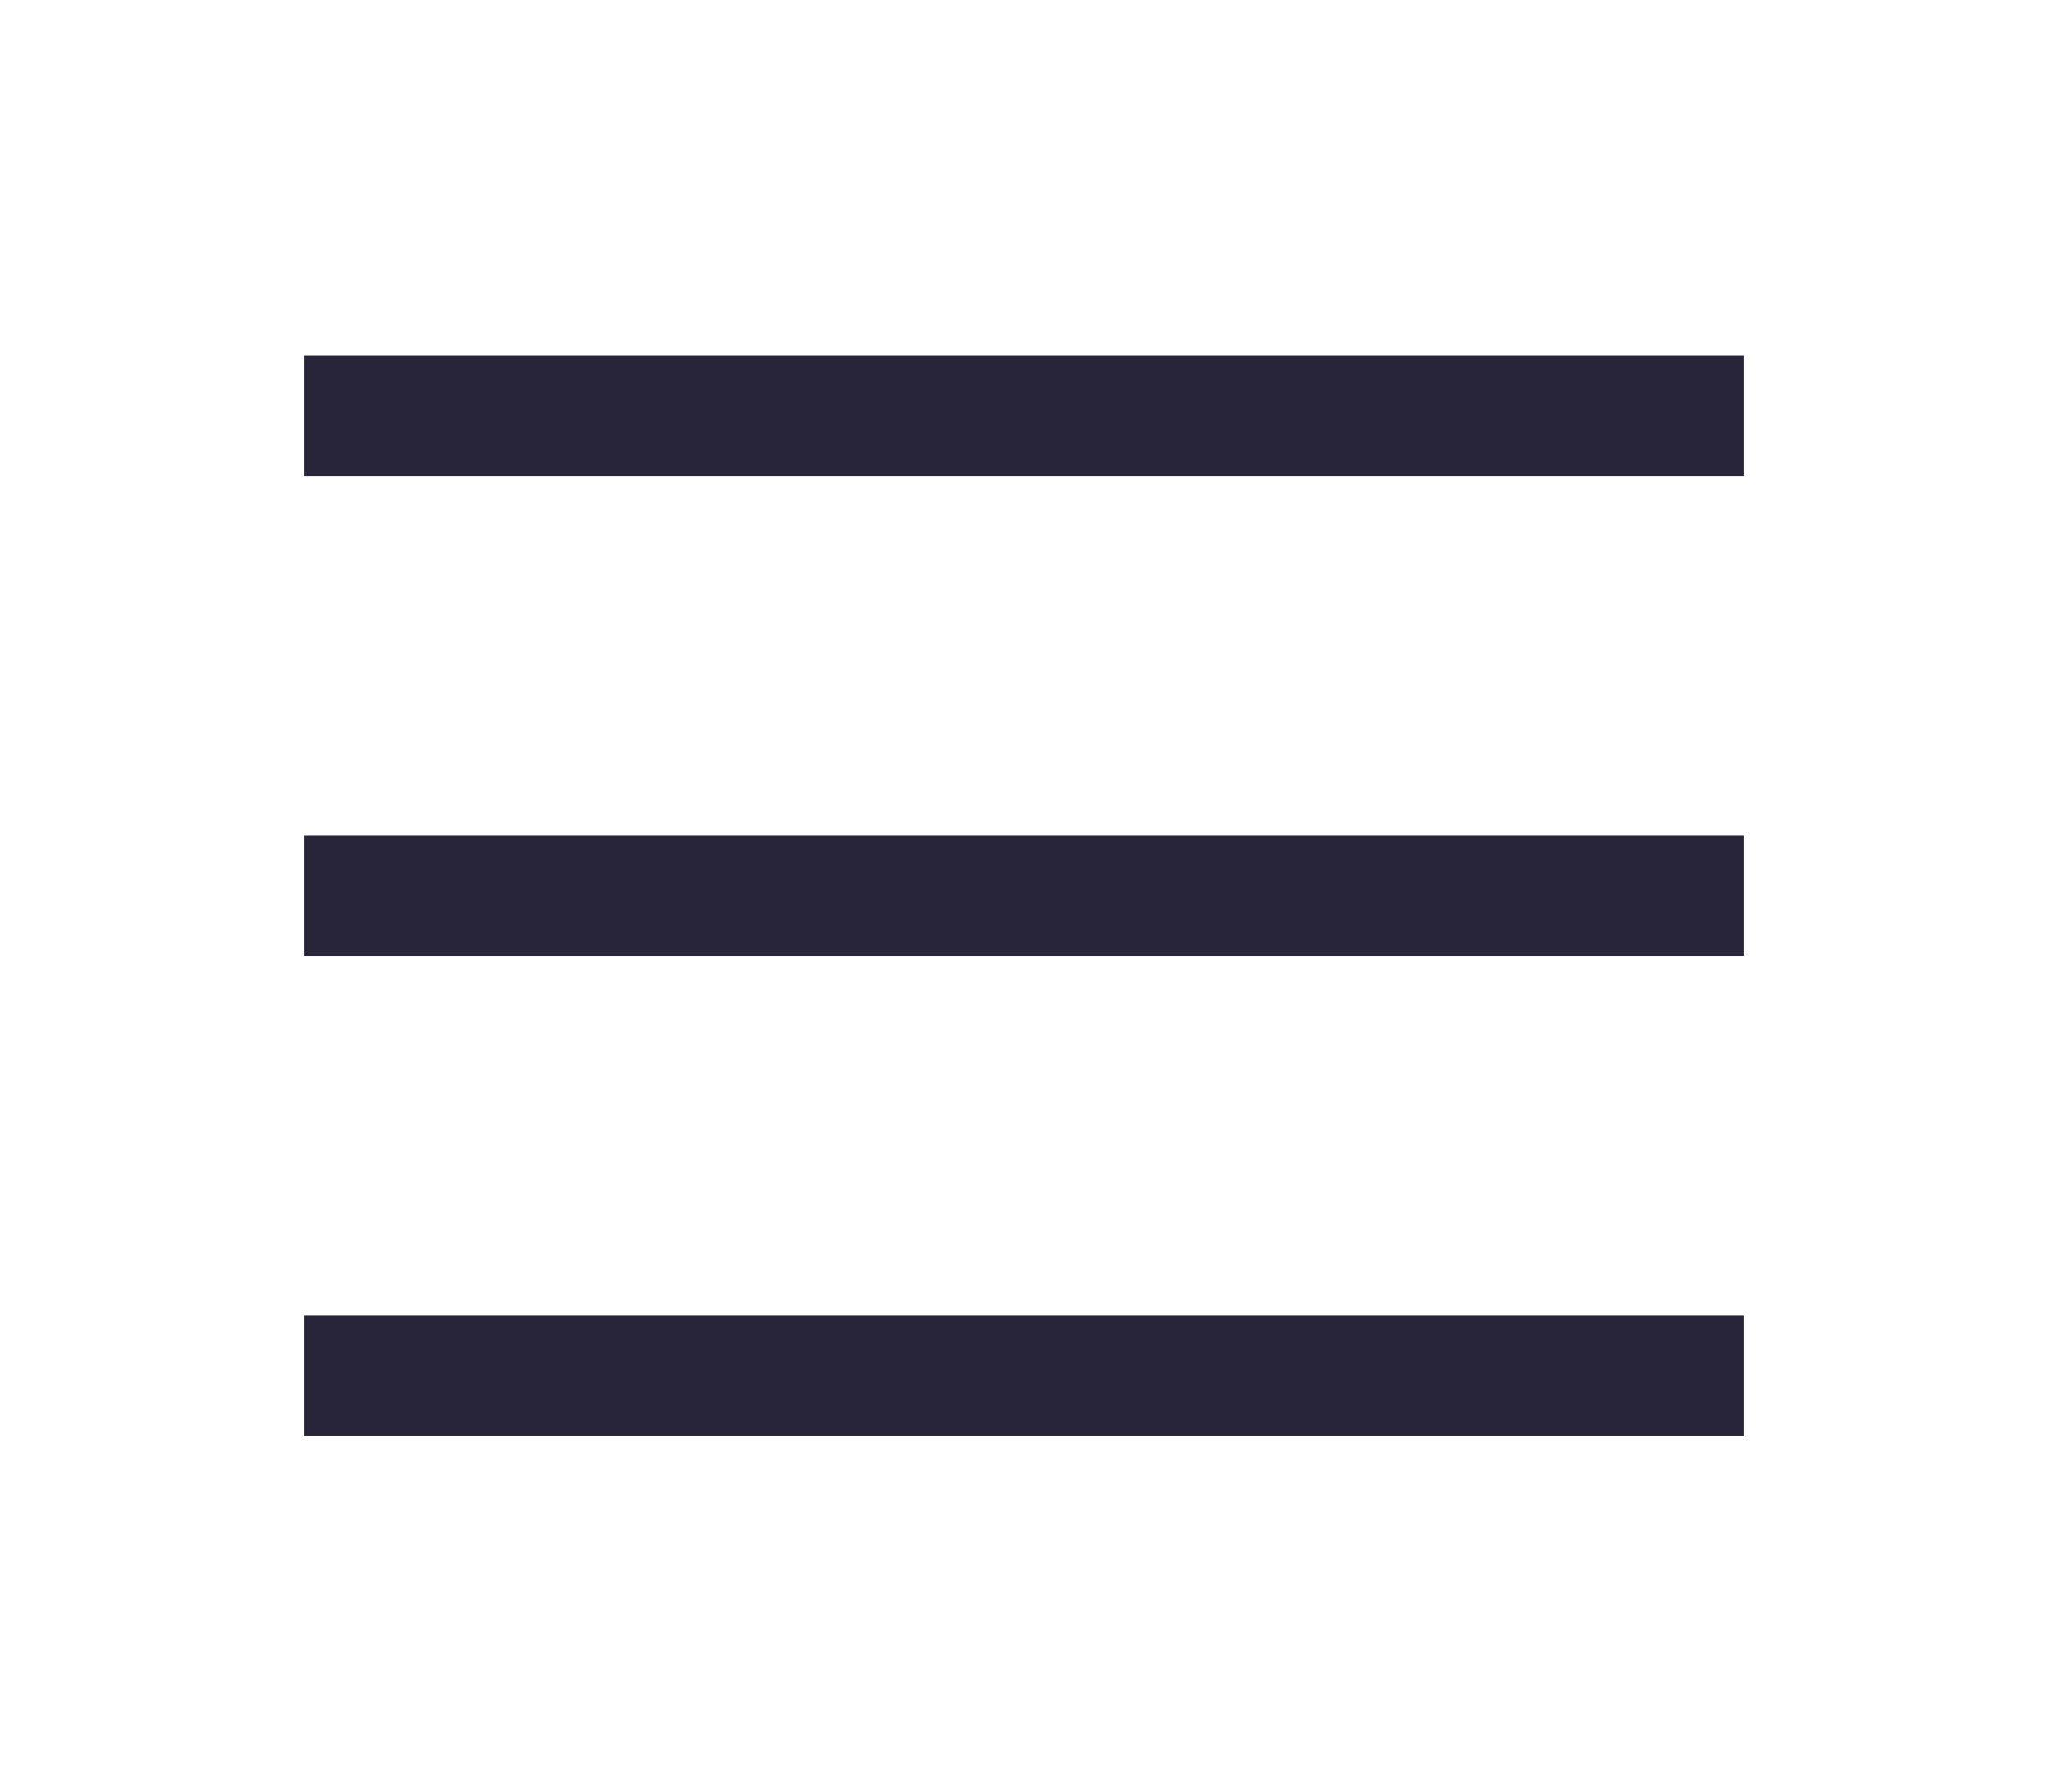
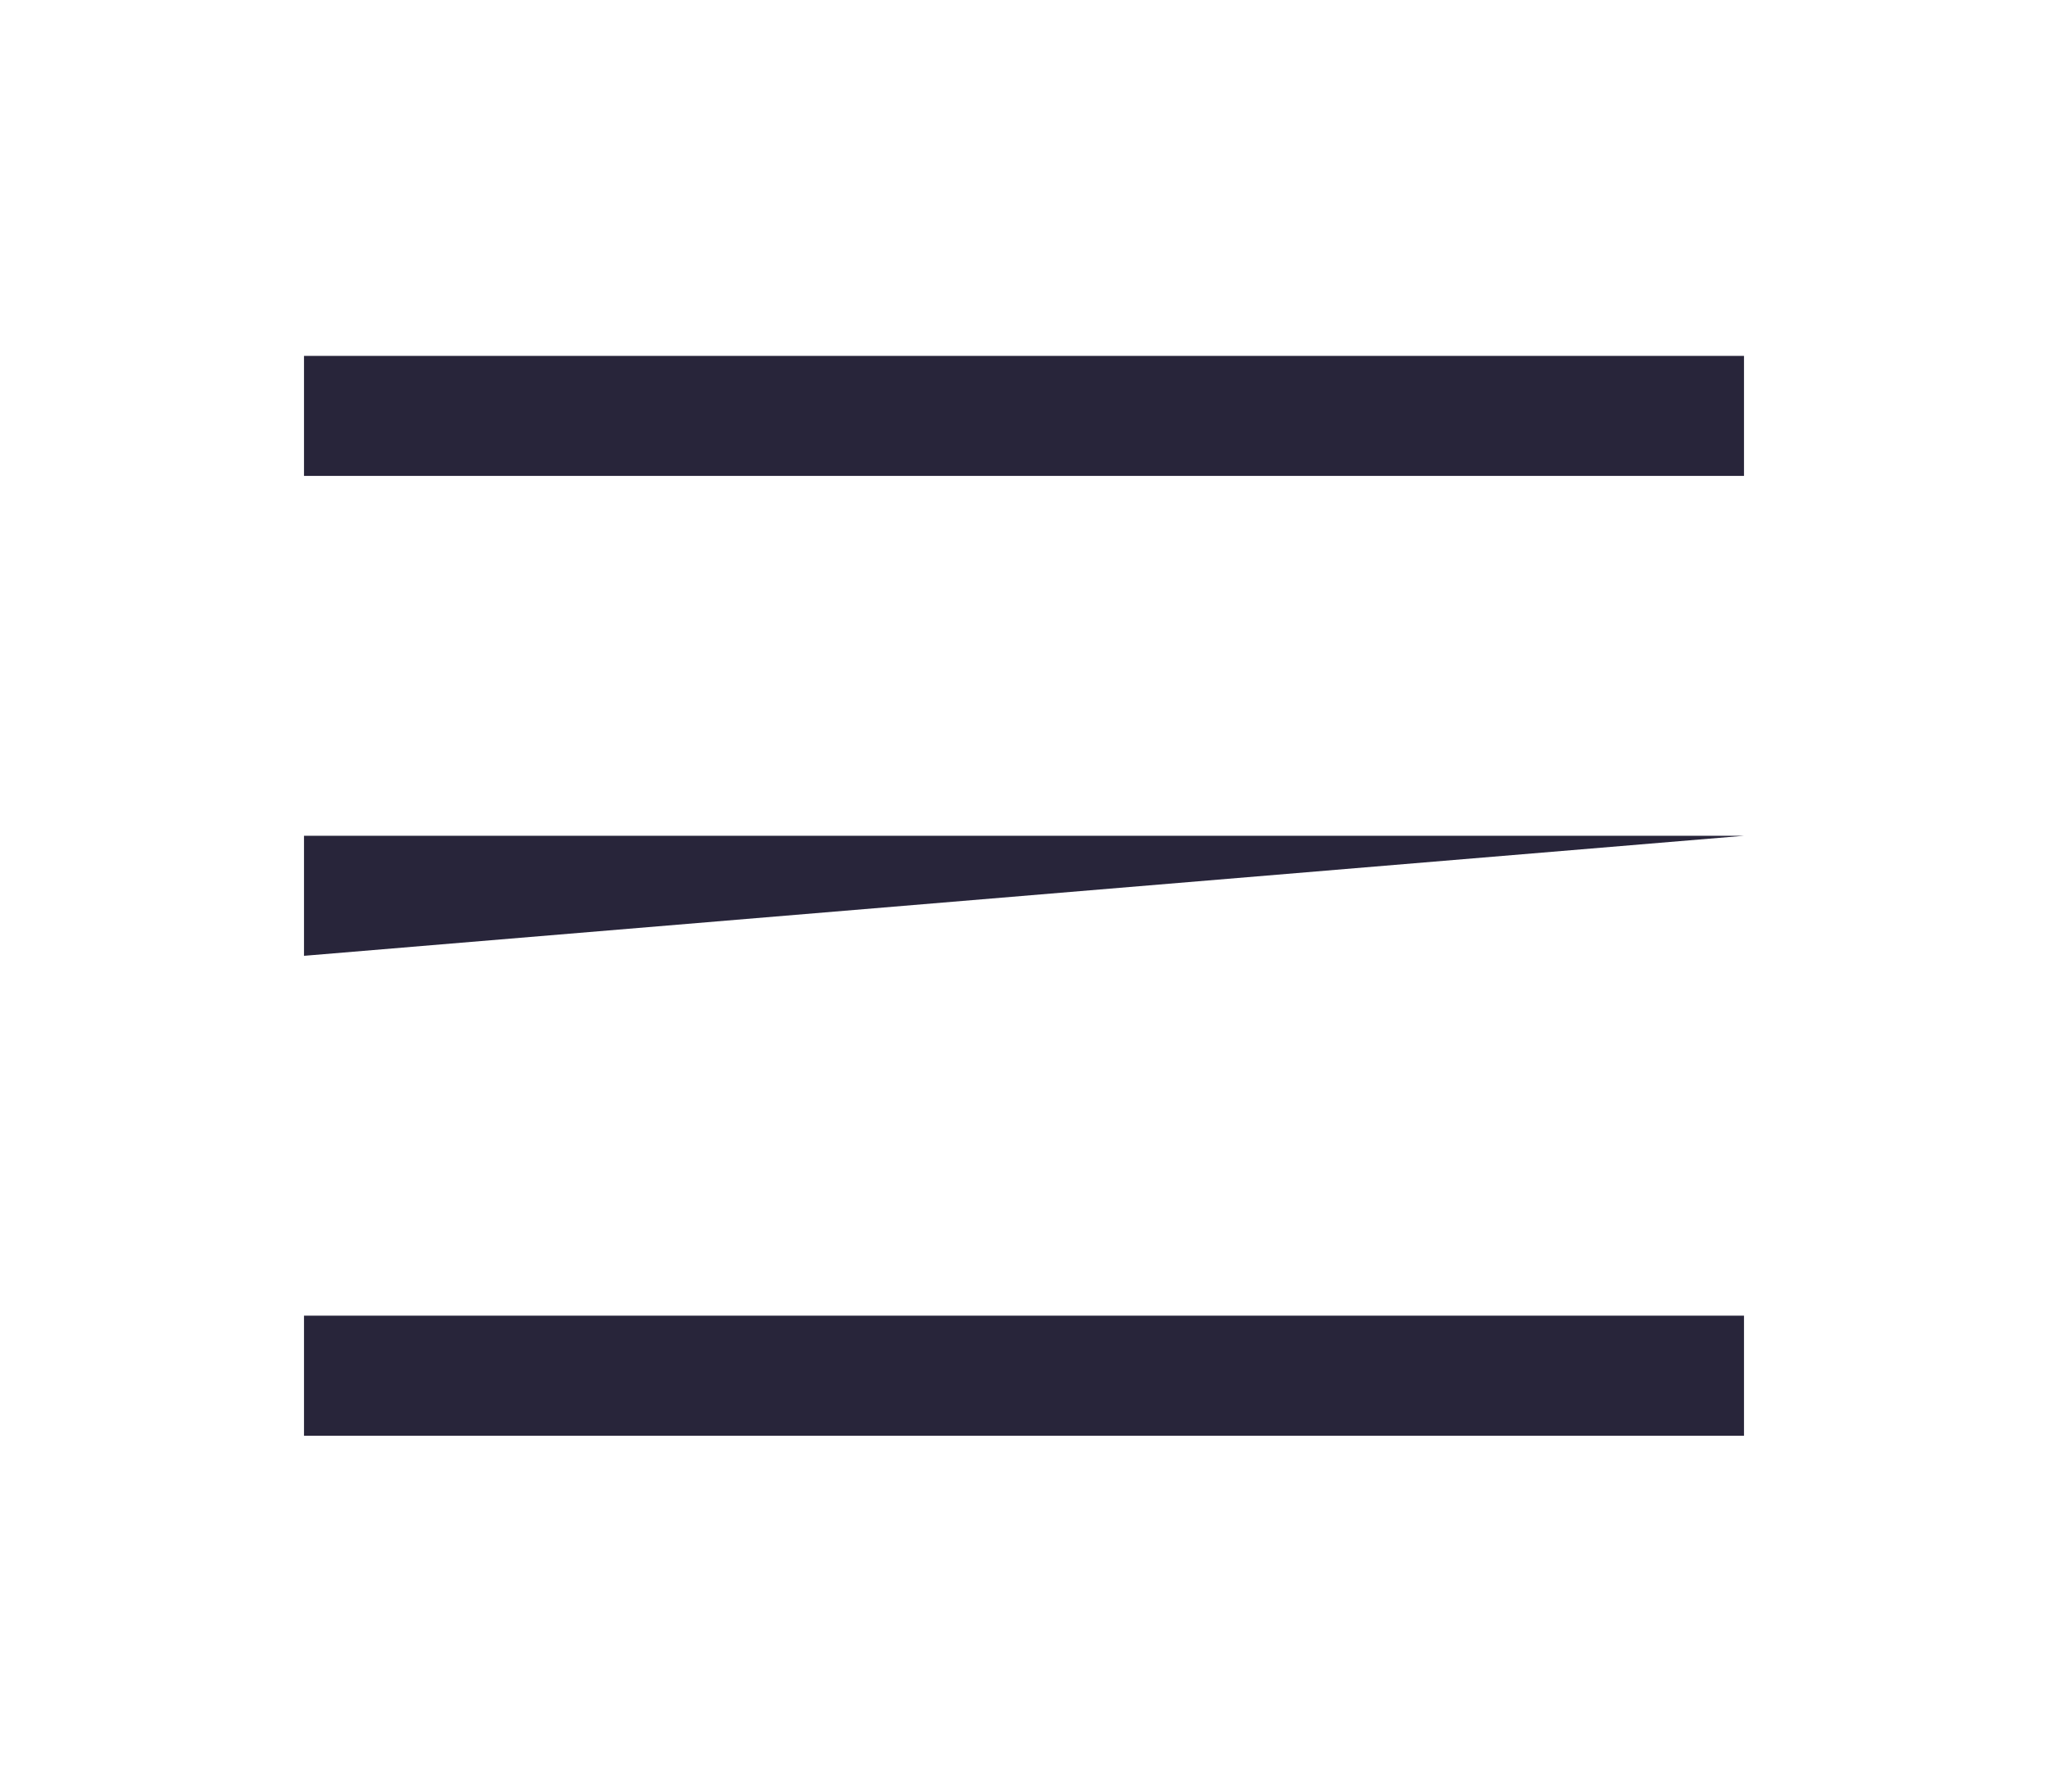
<svg xmlns="http://www.w3.org/2000/svg" width="32px" height="28px" viewBox="0 0 32 28" version="1.1">
  <title>la-bars-solid</title>
  <desc>Created with Sketch.</desc>
  <defs>
    <filter x="-5.8%" y="-28.8%" width="111.6%" height="172.7%" filterUnits="objectBoundingBox" id="filter-1">
      <feOffset dx="0" dy="3" in="SourceAlpha" result="shadowOffsetOuter1" />
      <feGaussianBlur stdDeviation="2.5" in="shadowOffsetOuter1" result="shadowBlurOuter1" />
      <feColorMatrix values="0 0 0 0 0.157   0 0 0 0 0.145   0 0 0 0 0.227  0 0 0 0.15 0" type="matrix" in="shadowBlurOuter1" result="shadowMatrixOuter1" />
      <feMerge>
        <feMergeNode in="shadowMatrixOuter1" />
        <feMergeNode in="SourceGraphic" />
      </feMerge>
    </filter>
  </defs>
  <g id="Mobile" stroke="none" stroke-width="1" fill="none" fill-rule="evenodd">
    <g id="1.2-home-anclado" transform="translate(-361, -22)" fill-rule="nonzero">
      <g id="Group-7" filter="url(#filter-1)">
        <g id="la-bars-solid" transform="translate(362, 18)">
          <g id="Icon" transform="translate(3, 6)" fill="#28253A">
-             <path d="M0.75,0.562 L0.75,2.438 L23.25,2.438 L23.25,0.562 L0.75,0.562 Z M0.75,8.062 L0.75,9.938 L23.25,9.938 L23.25,8.062 L0.75,8.062 Z M0.75,15.562 L0.75,17.438 L23.25,17.438 L23.25,15.562 L0.75,15.562 Z" id="Icon-Shape" />
+             <path d="M0.75,0.562 L0.75,2.438 L23.25,2.438 L23.25,0.562 L0.75,0.562 Z M0.75,8.062 L0.75,9.938 L23.25,8.062 L0.75,8.062 Z M0.75,15.562 L0.75,17.438 L23.25,17.438 L23.25,15.562 L0.75,15.562 Z" id="Icon-Shape" />
          </g>
-           <rect id="ViewBox" x="0" y="0" width="30" height="30" />
        </g>
      </g>
    </g>
  </g>
</svg>